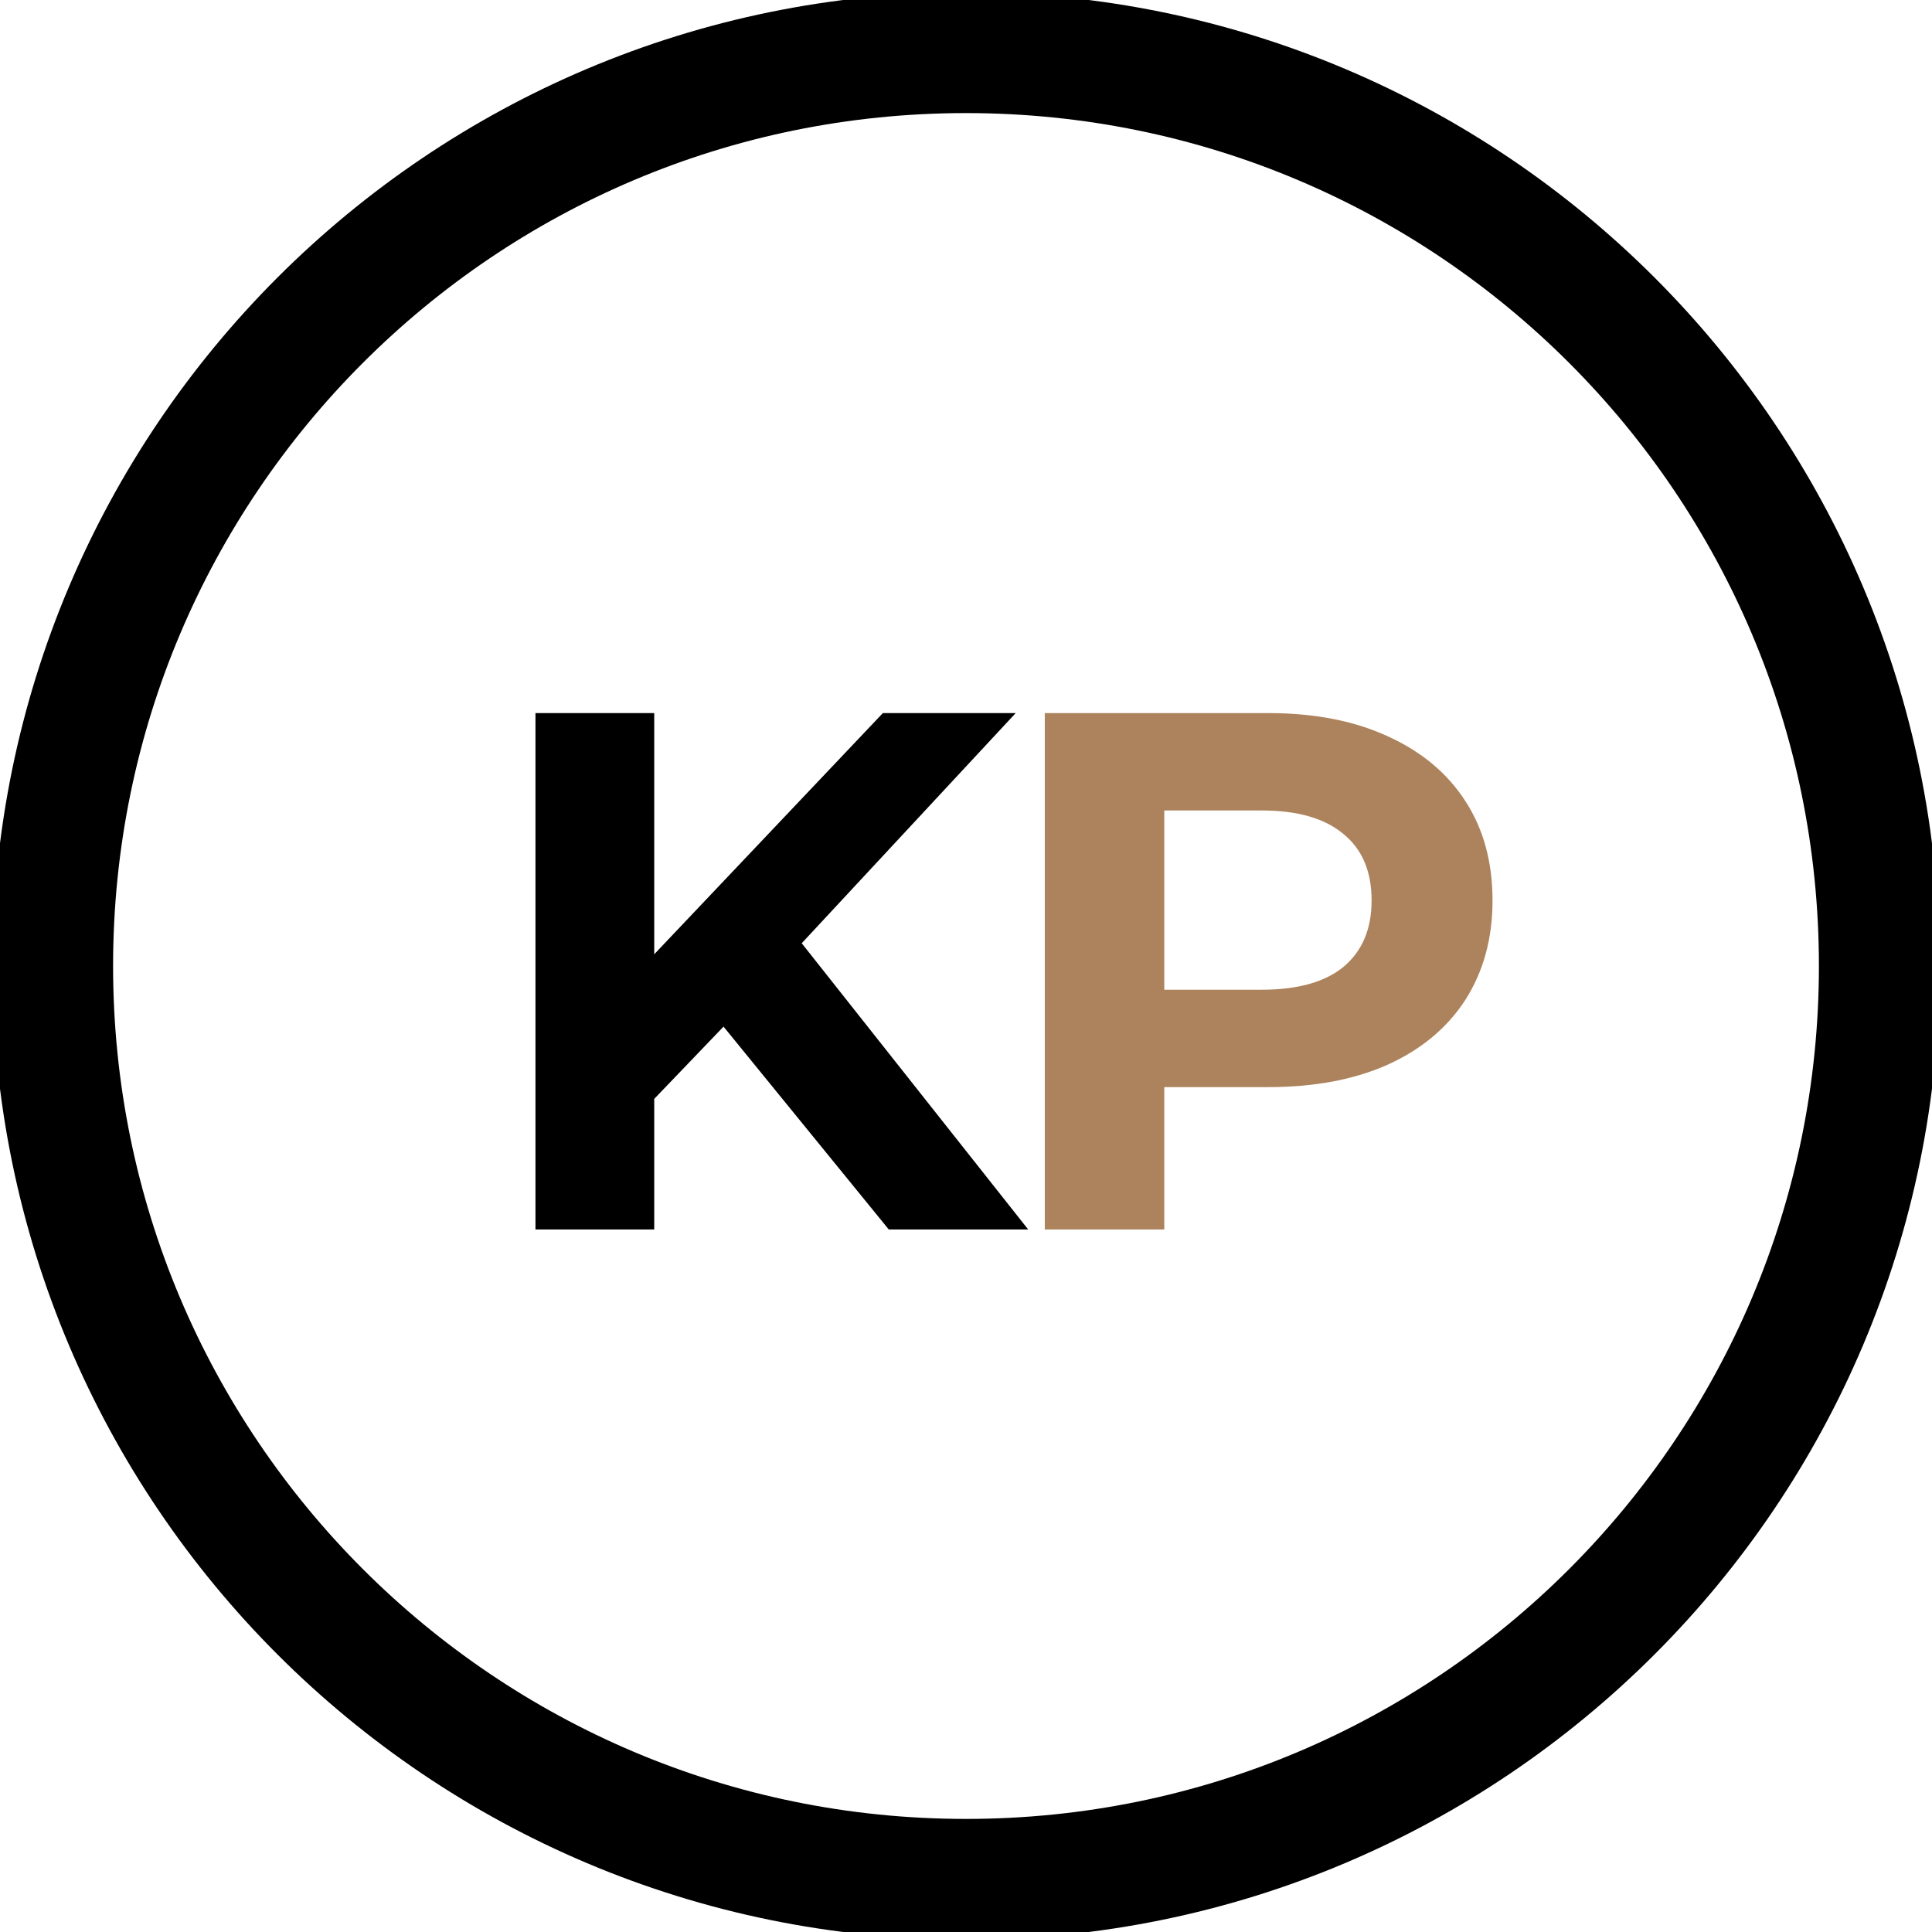
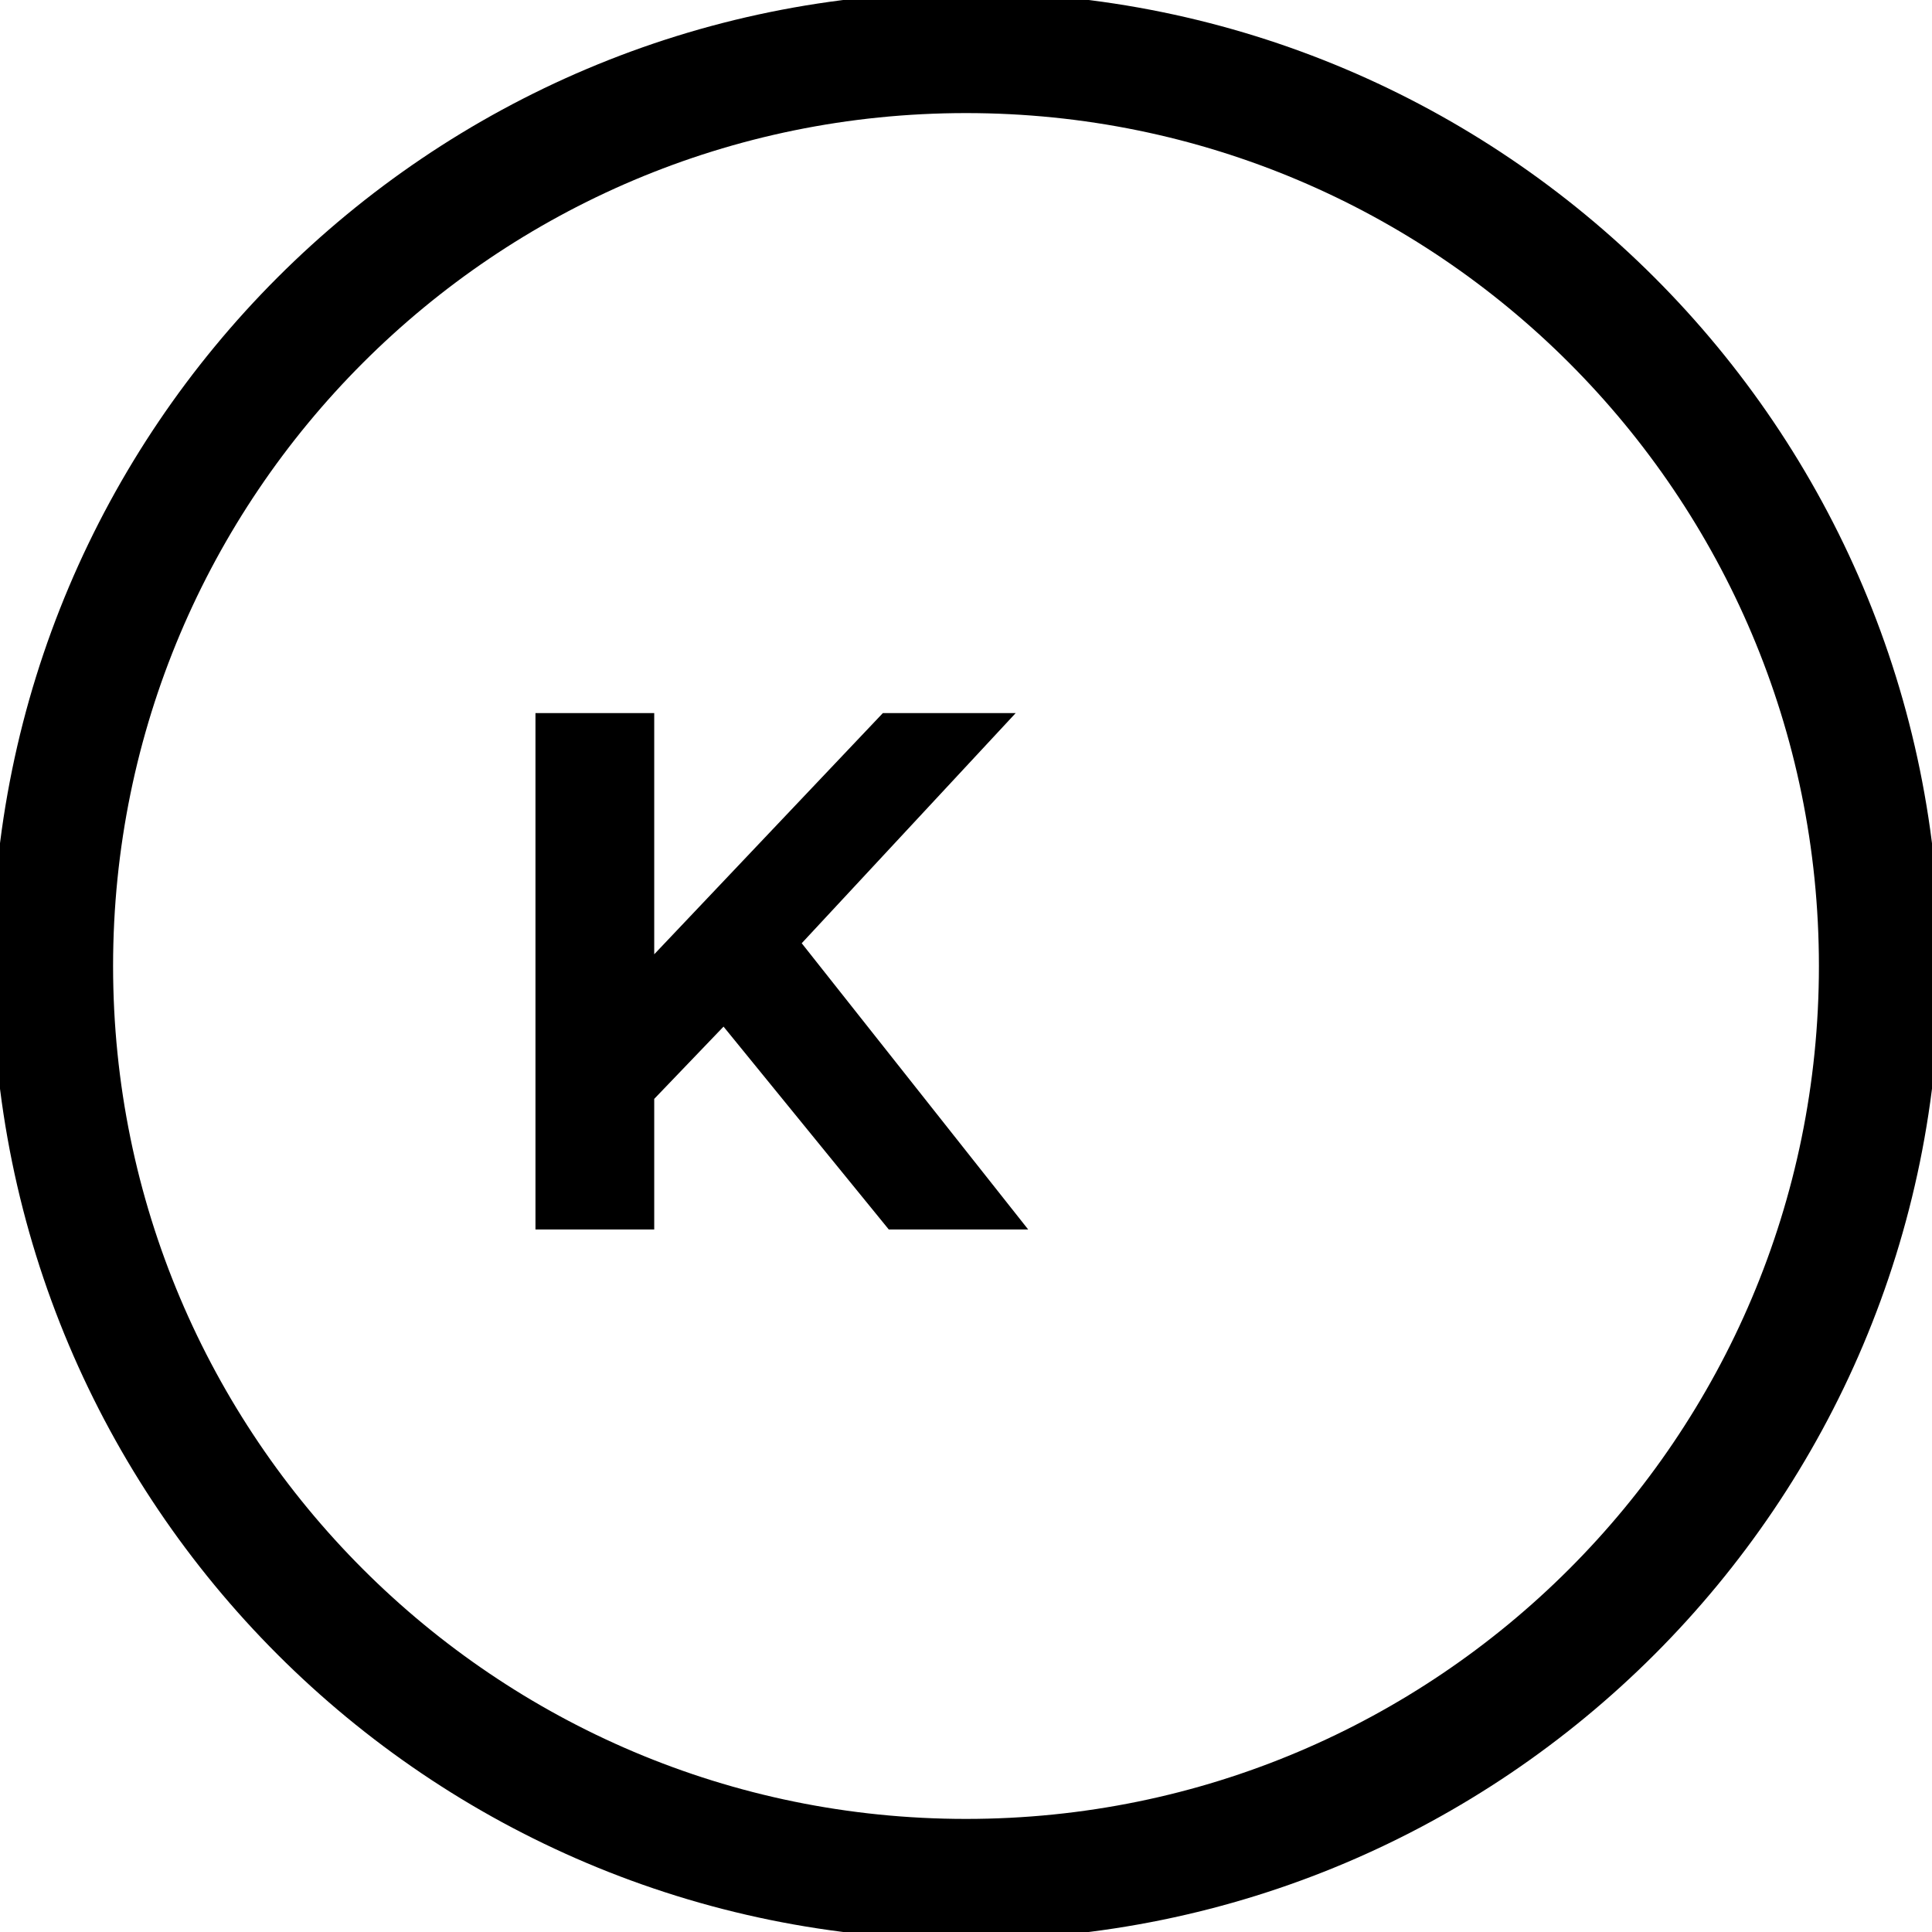
<svg xmlns="http://www.w3.org/2000/svg" width="32" height="32" viewBox="0 0 32 32" fill="none">
  <g clip-path="url(#clip0_382_12)">
-     <path d="M31.127 16C31.127 7.645 24.355 0.873 16 0.873C7.645 0.873 0.873 7.645 0.873 16C0.873 24.354 7.645 31.127 16 31.127C24.355 31.127 31.127 24.354 31.127 16Z" stroke="black" stroke-width="2" />
-     <path d="M21.007 11.811C21.765 11.811 22.42 11.937 22.974 12.19C23.536 12.442 23.968 12.801 24.269 13.265C24.571 13.729 24.721 14.279 24.721 14.915C24.721 15.542 24.571 16.091 24.269 16.564C23.968 17.028 23.536 17.387 22.974 17.639C22.42 17.884 21.765 18.006 21.007 18.006H19.284V20.364H17.305V11.811H21.007ZM20.897 16.393C21.492 16.393 21.944 16.267 22.253 16.014C22.563 15.753 22.718 15.387 22.718 14.915C22.718 14.434 22.563 14.067 22.253 13.815C21.944 13.554 21.492 13.424 20.897 13.424H19.284V16.393H20.897Z" fill="#AC835C" />
+     <path d="M31.127 16C31.127 7.645 24.355 0.873 16 0.873C7.645 0.873 0.873 7.645 0.873 16C0.873 24.354 7.645 31.127 16 31.127C24.355 31.127 31.127 24.354 31.127 16" stroke="black" stroke-width="2" />
    <path d="M11.984 17.004L10.836 18.201V20.364H8.869V11.811H10.836V15.806L14.623 11.811H16.823L13.279 15.623L17.03 20.364H14.721L11.984 17.004Z" fill="black" />
  </g>
  <defs>
    <clipPath id="clip0_382_12">
      <rect width="32" height="32" fill="white" />
    </clipPath>
  </defs>
</svg>